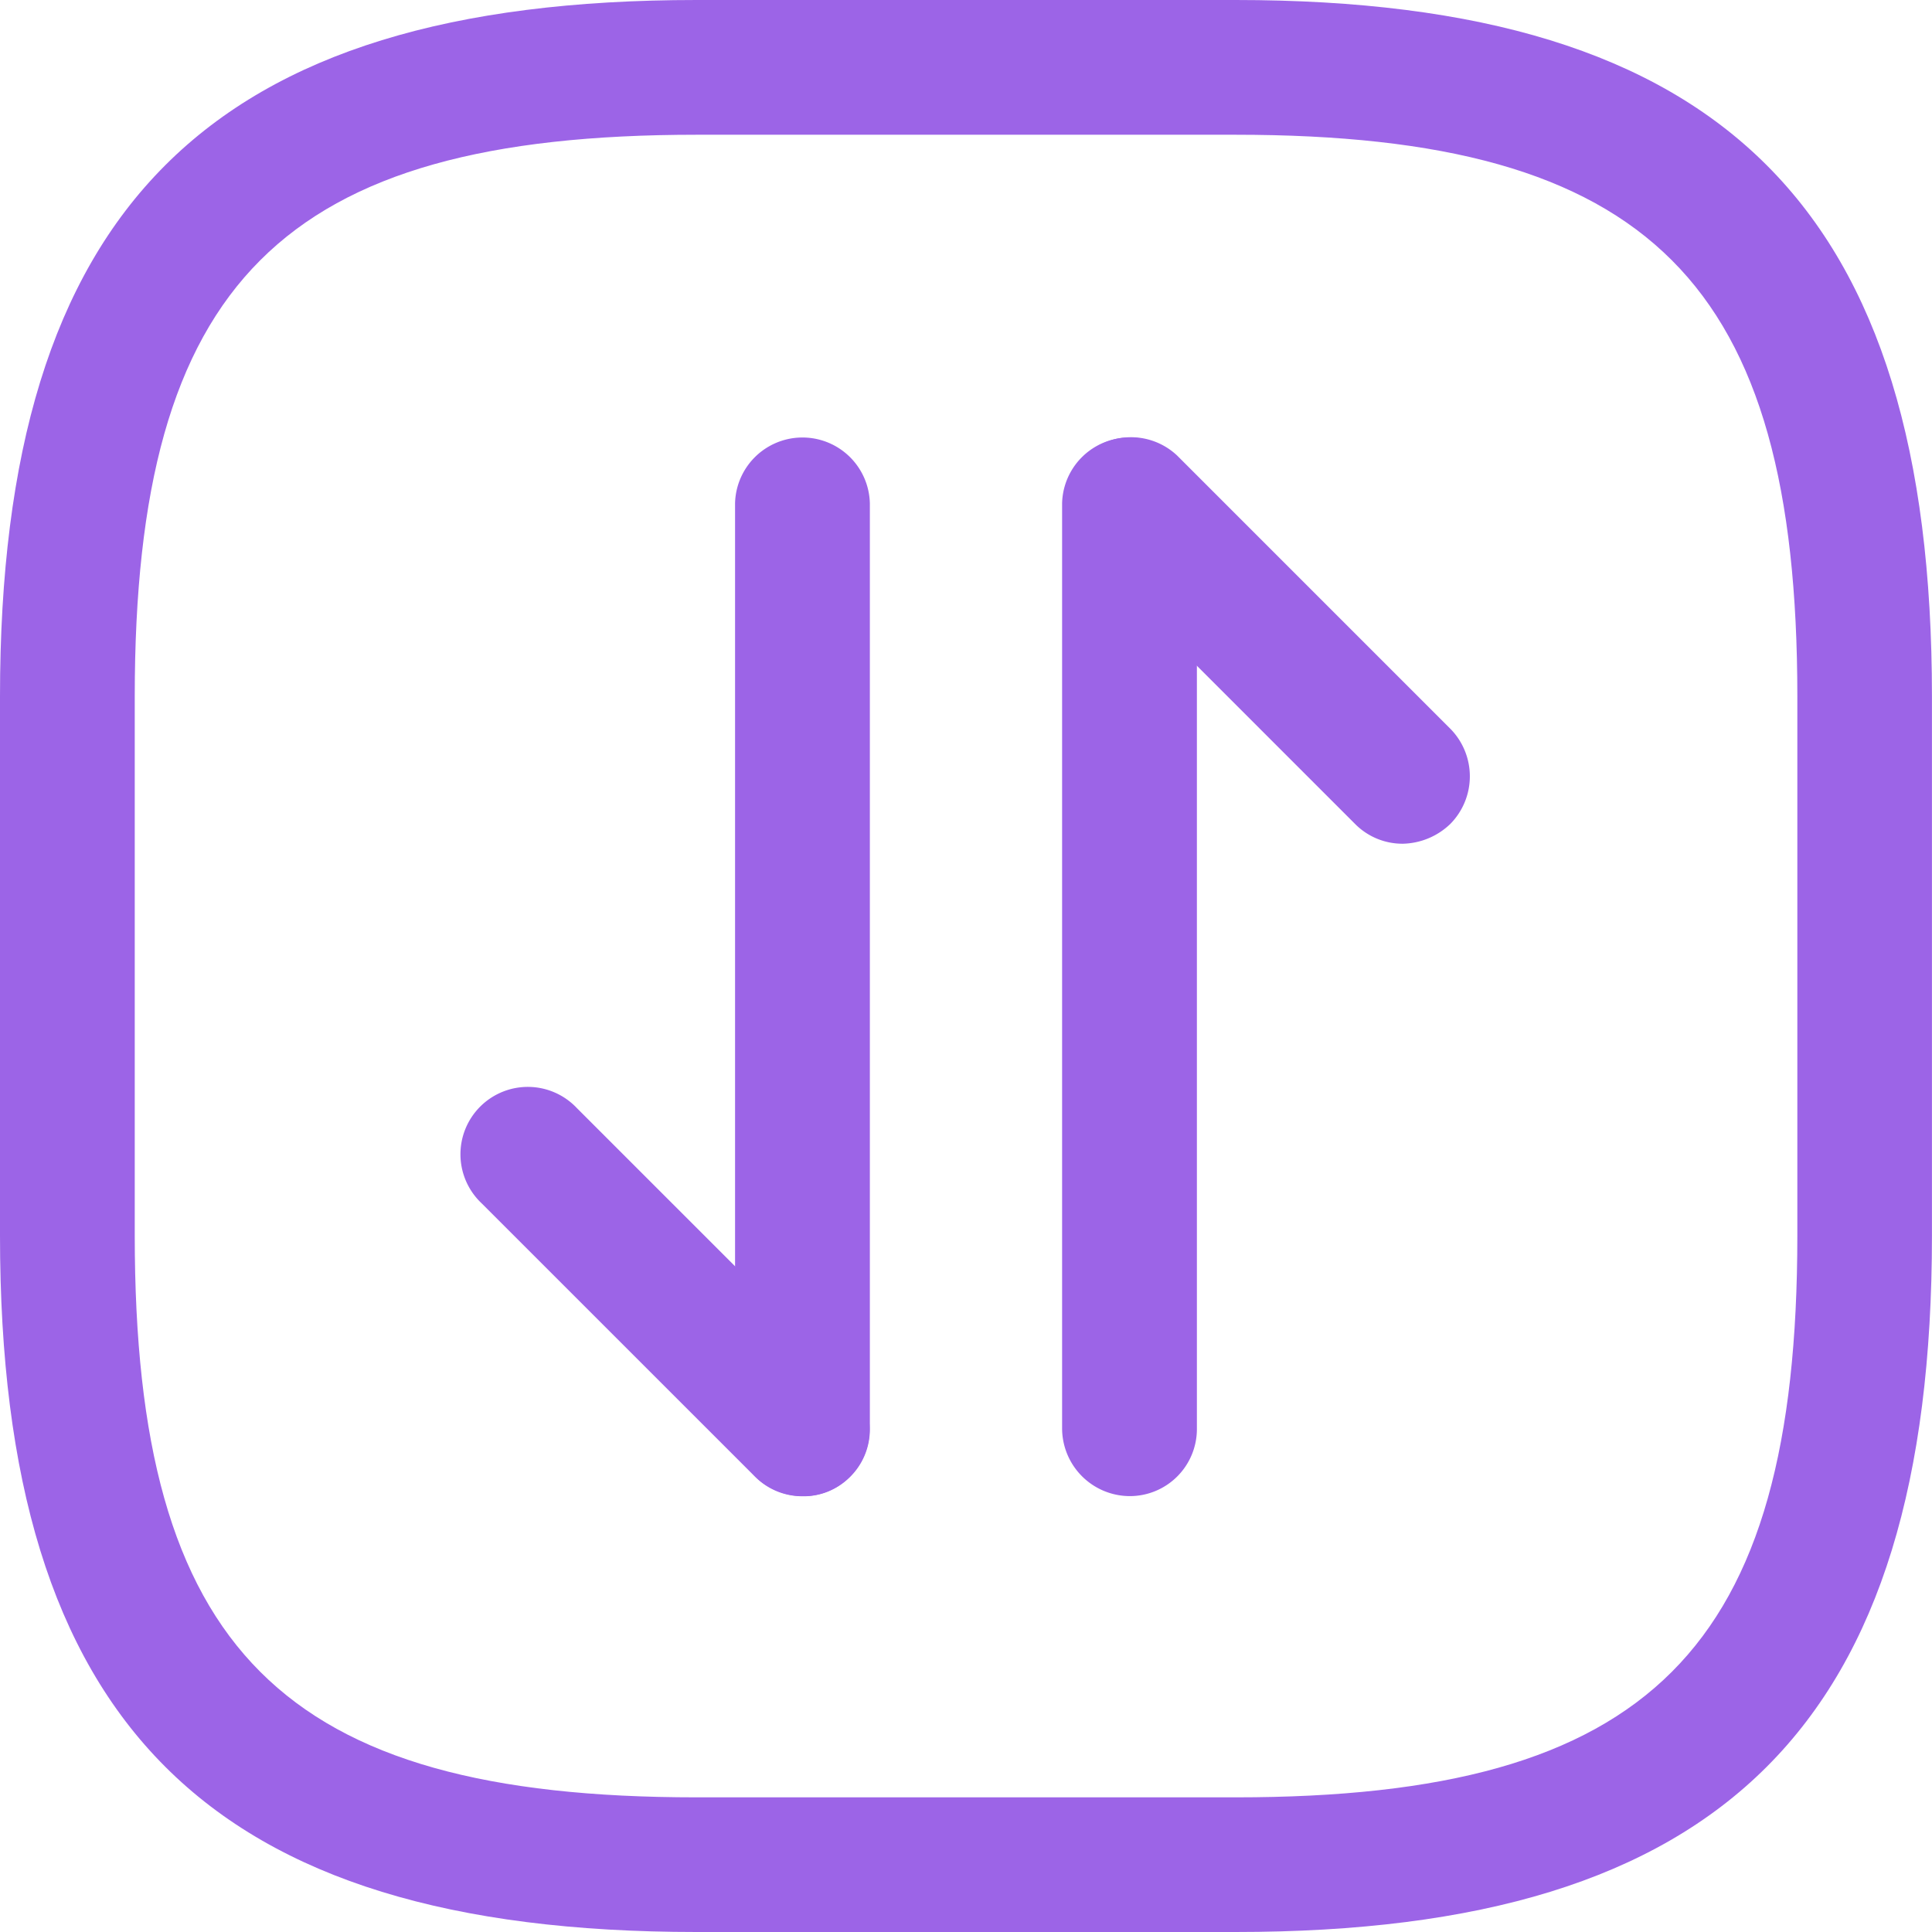
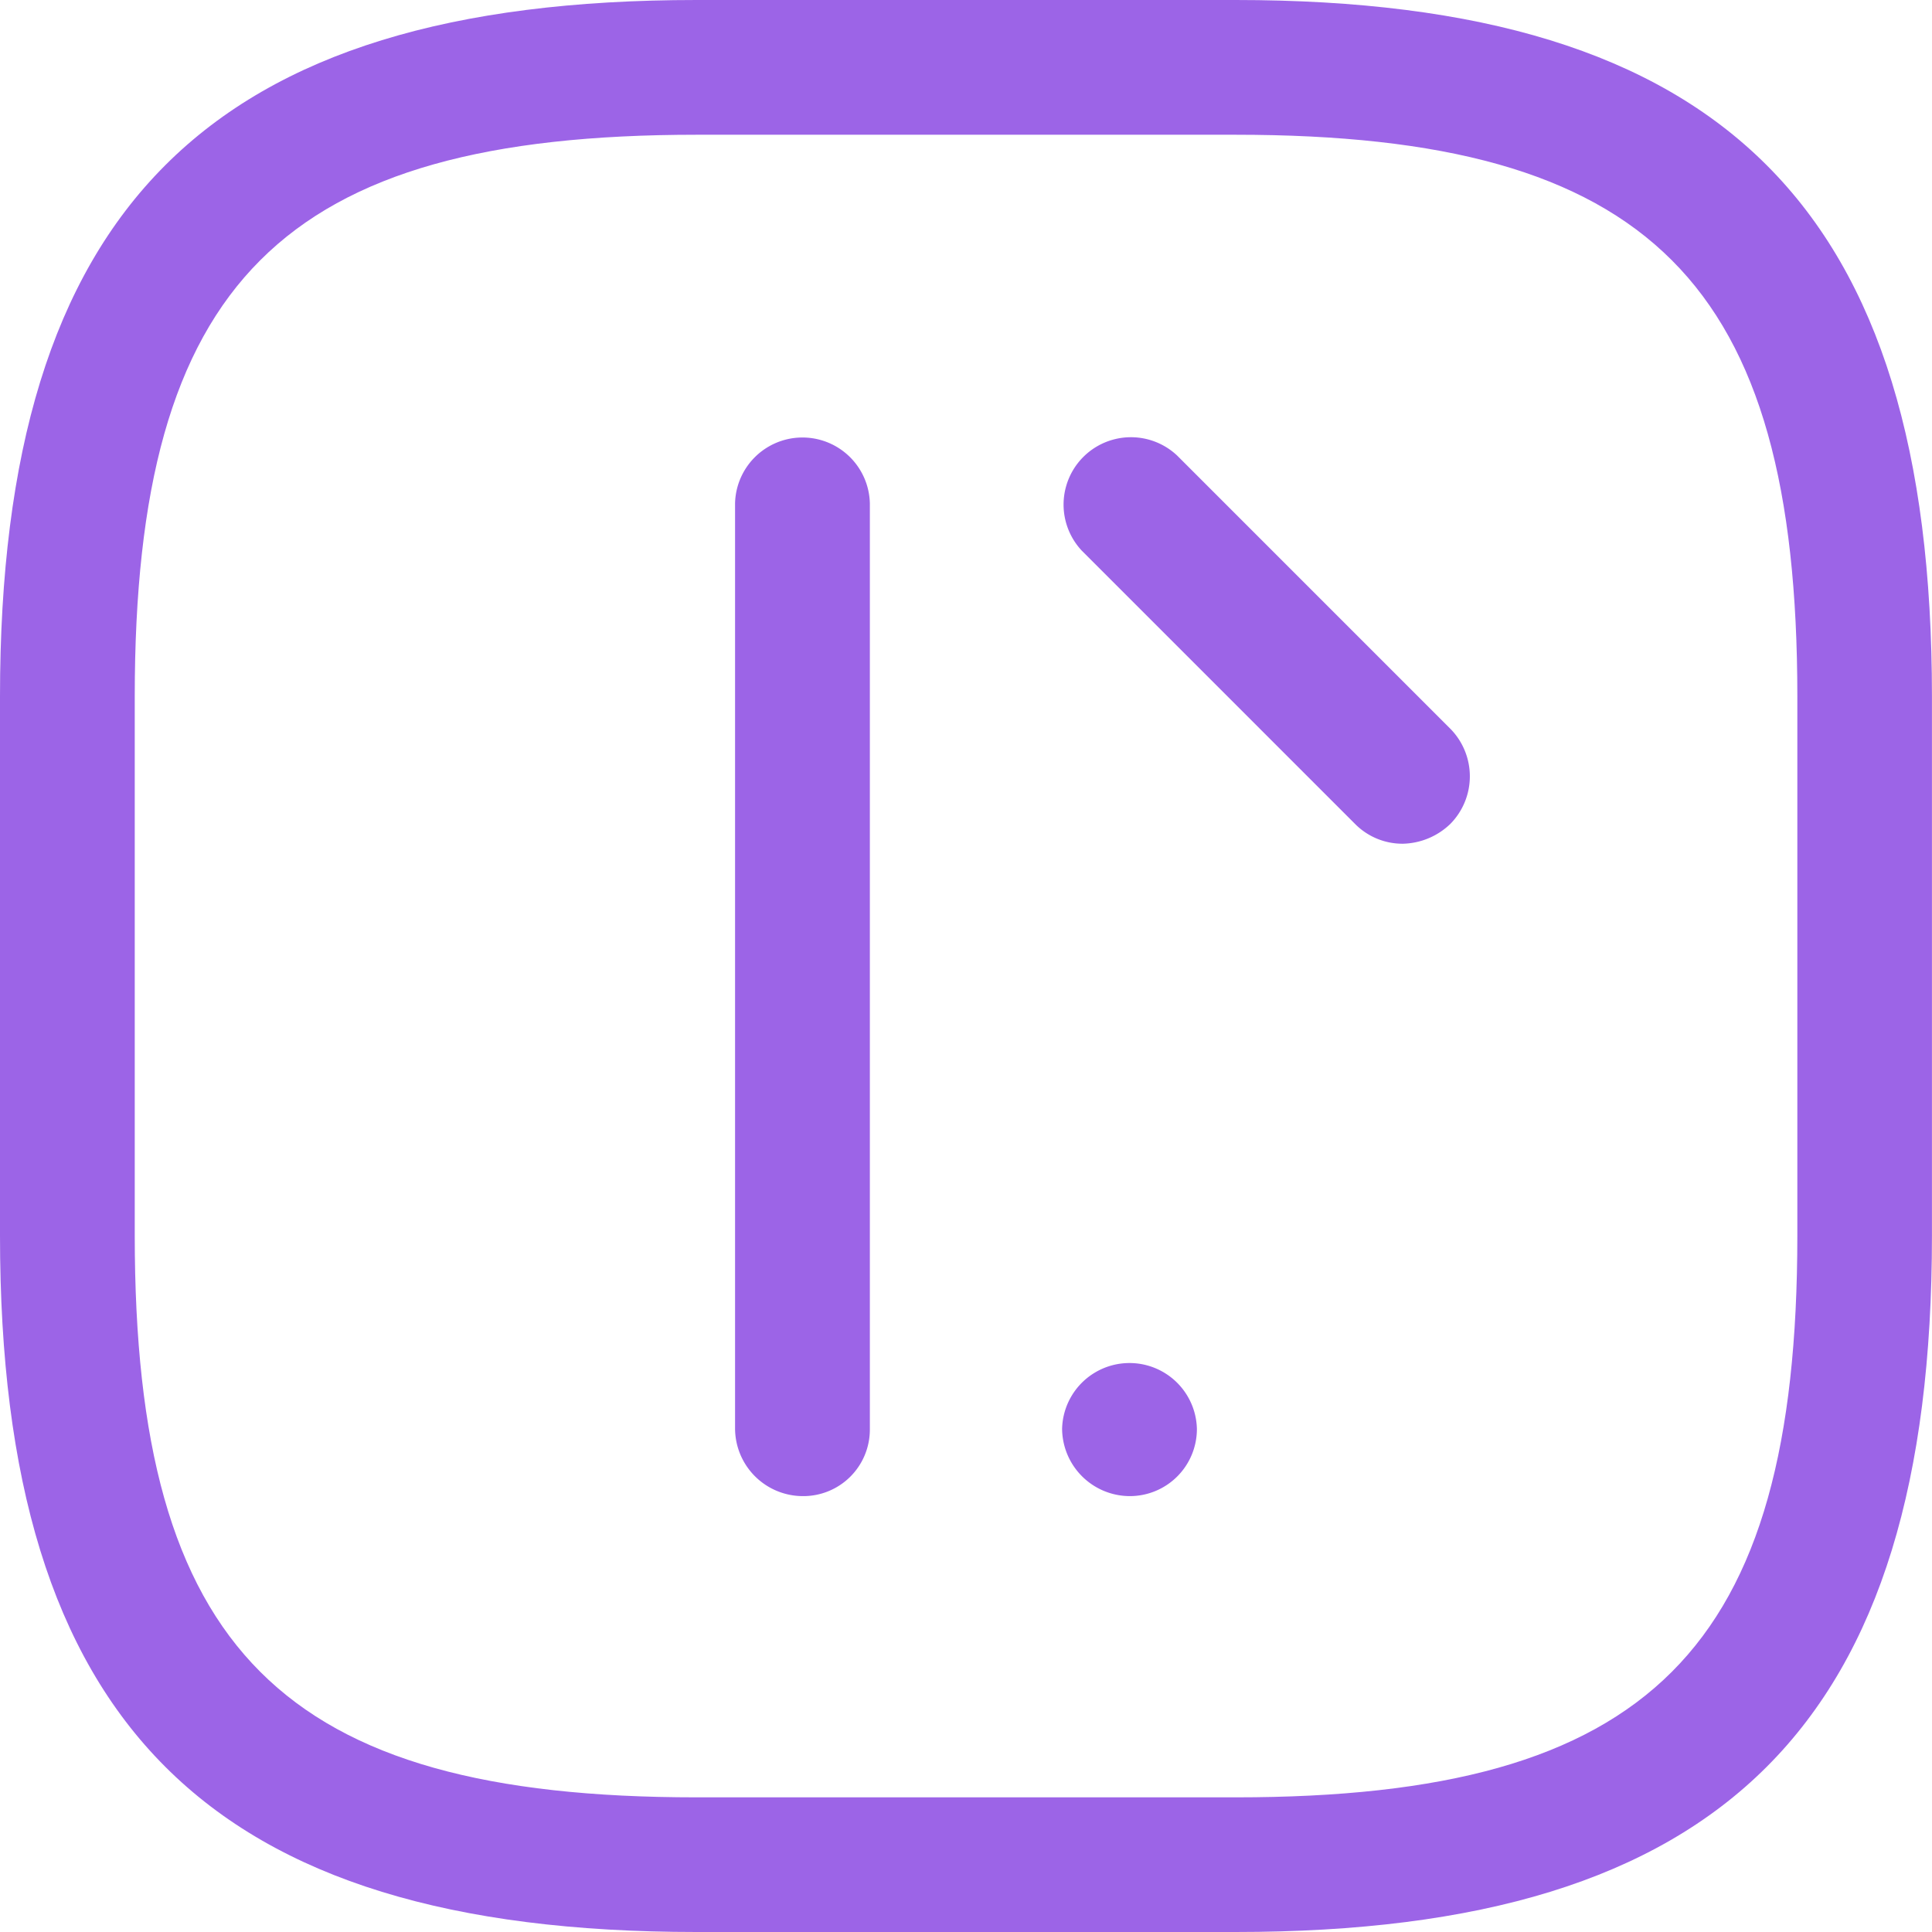
<svg xmlns="http://www.w3.org/2000/svg" id="arrange-square-2" width="42.298" height="42.298" viewBox="0 0 42.298 42.298">
  <path id="Path_516" data-name="Path 516" d="M28.3,43.548H16.5C5.814,43.548,1.25,38.984,1.25,28.3V16.5C1.25,5.814,5.814,1.25,16.5,1.25H28.3c10.683,0,15.247,4.564,15.247,15.247V28.3C43.548,38.984,38.984,43.548,28.3,43.548ZM16.5,4.2C7.428,4.2,4.2,7.427,4.2,16.5V28.3c0,9.07,3.226,12.3,12.3,12.3H28.3c9.07,0,12.3-3.226,12.3-12.3V16.5c0-9.07-3.226-12.3-12.3-12.3Z" transform="translate(-1.25 -1.25)" fill="#9c64e7" />
-   <path id="Path_517" data-name="Path 517" d="M13.844,22.29a1.459,1.459,0,0,1-1.043-.433L6.82,15.877a1.475,1.475,0,1,1,2.085-2.085l5.981,5.981a1.484,1.484,0,0,1,0,2.085A1.4,1.4,0,0,1,13.844,22.29Z" transform="translate(3.725 10.468)" fill="#9c64e7" />
  <path id="Path_518" data-name="Path 518" d="M10.906,29.314A1.486,1.486,0,0,1,9.43,27.839V7.575a1.476,1.476,0,0,1,2.951,0V27.859A1.457,1.457,0,0,1,10.906,29.314Z" transform="translate(6.663 3.441)" fill="#9c64e7" />
  <path id="Path_519" data-name="Path 519" d="M20.524,15.029a1.459,1.459,0,0,1-1.043-.433L13.5,8.615a1.475,1.475,0,0,1,2.085-2.085l5.981,5.981a1.484,1.484,0,0,1,0,2.085A1.546,1.546,0,0,1,20.524,15.029Z" transform="translate(10.186 3.443)" fill="#9c64e7" />
-   <path id="Path_520" data-name="Path 520" d="M14.545,29.314a1.486,1.486,0,0,1-1.476-1.476V7.575a1.476,1.476,0,0,1,2.951,0V27.859A1.469,1.469,0,0,1,14.545,29.314Z" transform="translate(10.184 3.441)" fill="#9c64e7" />
+   <path id="Path_520" data-name="Path 520" d="M14.545,29.314a1.486,1.486,0,0,1-1.476-1.476a1.476,1.476,0,0,1,2.951,0V27.859A1.469,1.469,0,0,1,14.545,29.314Z" transform="translate(10.184 3.441)" fill="#9c64e7" />
</svg>